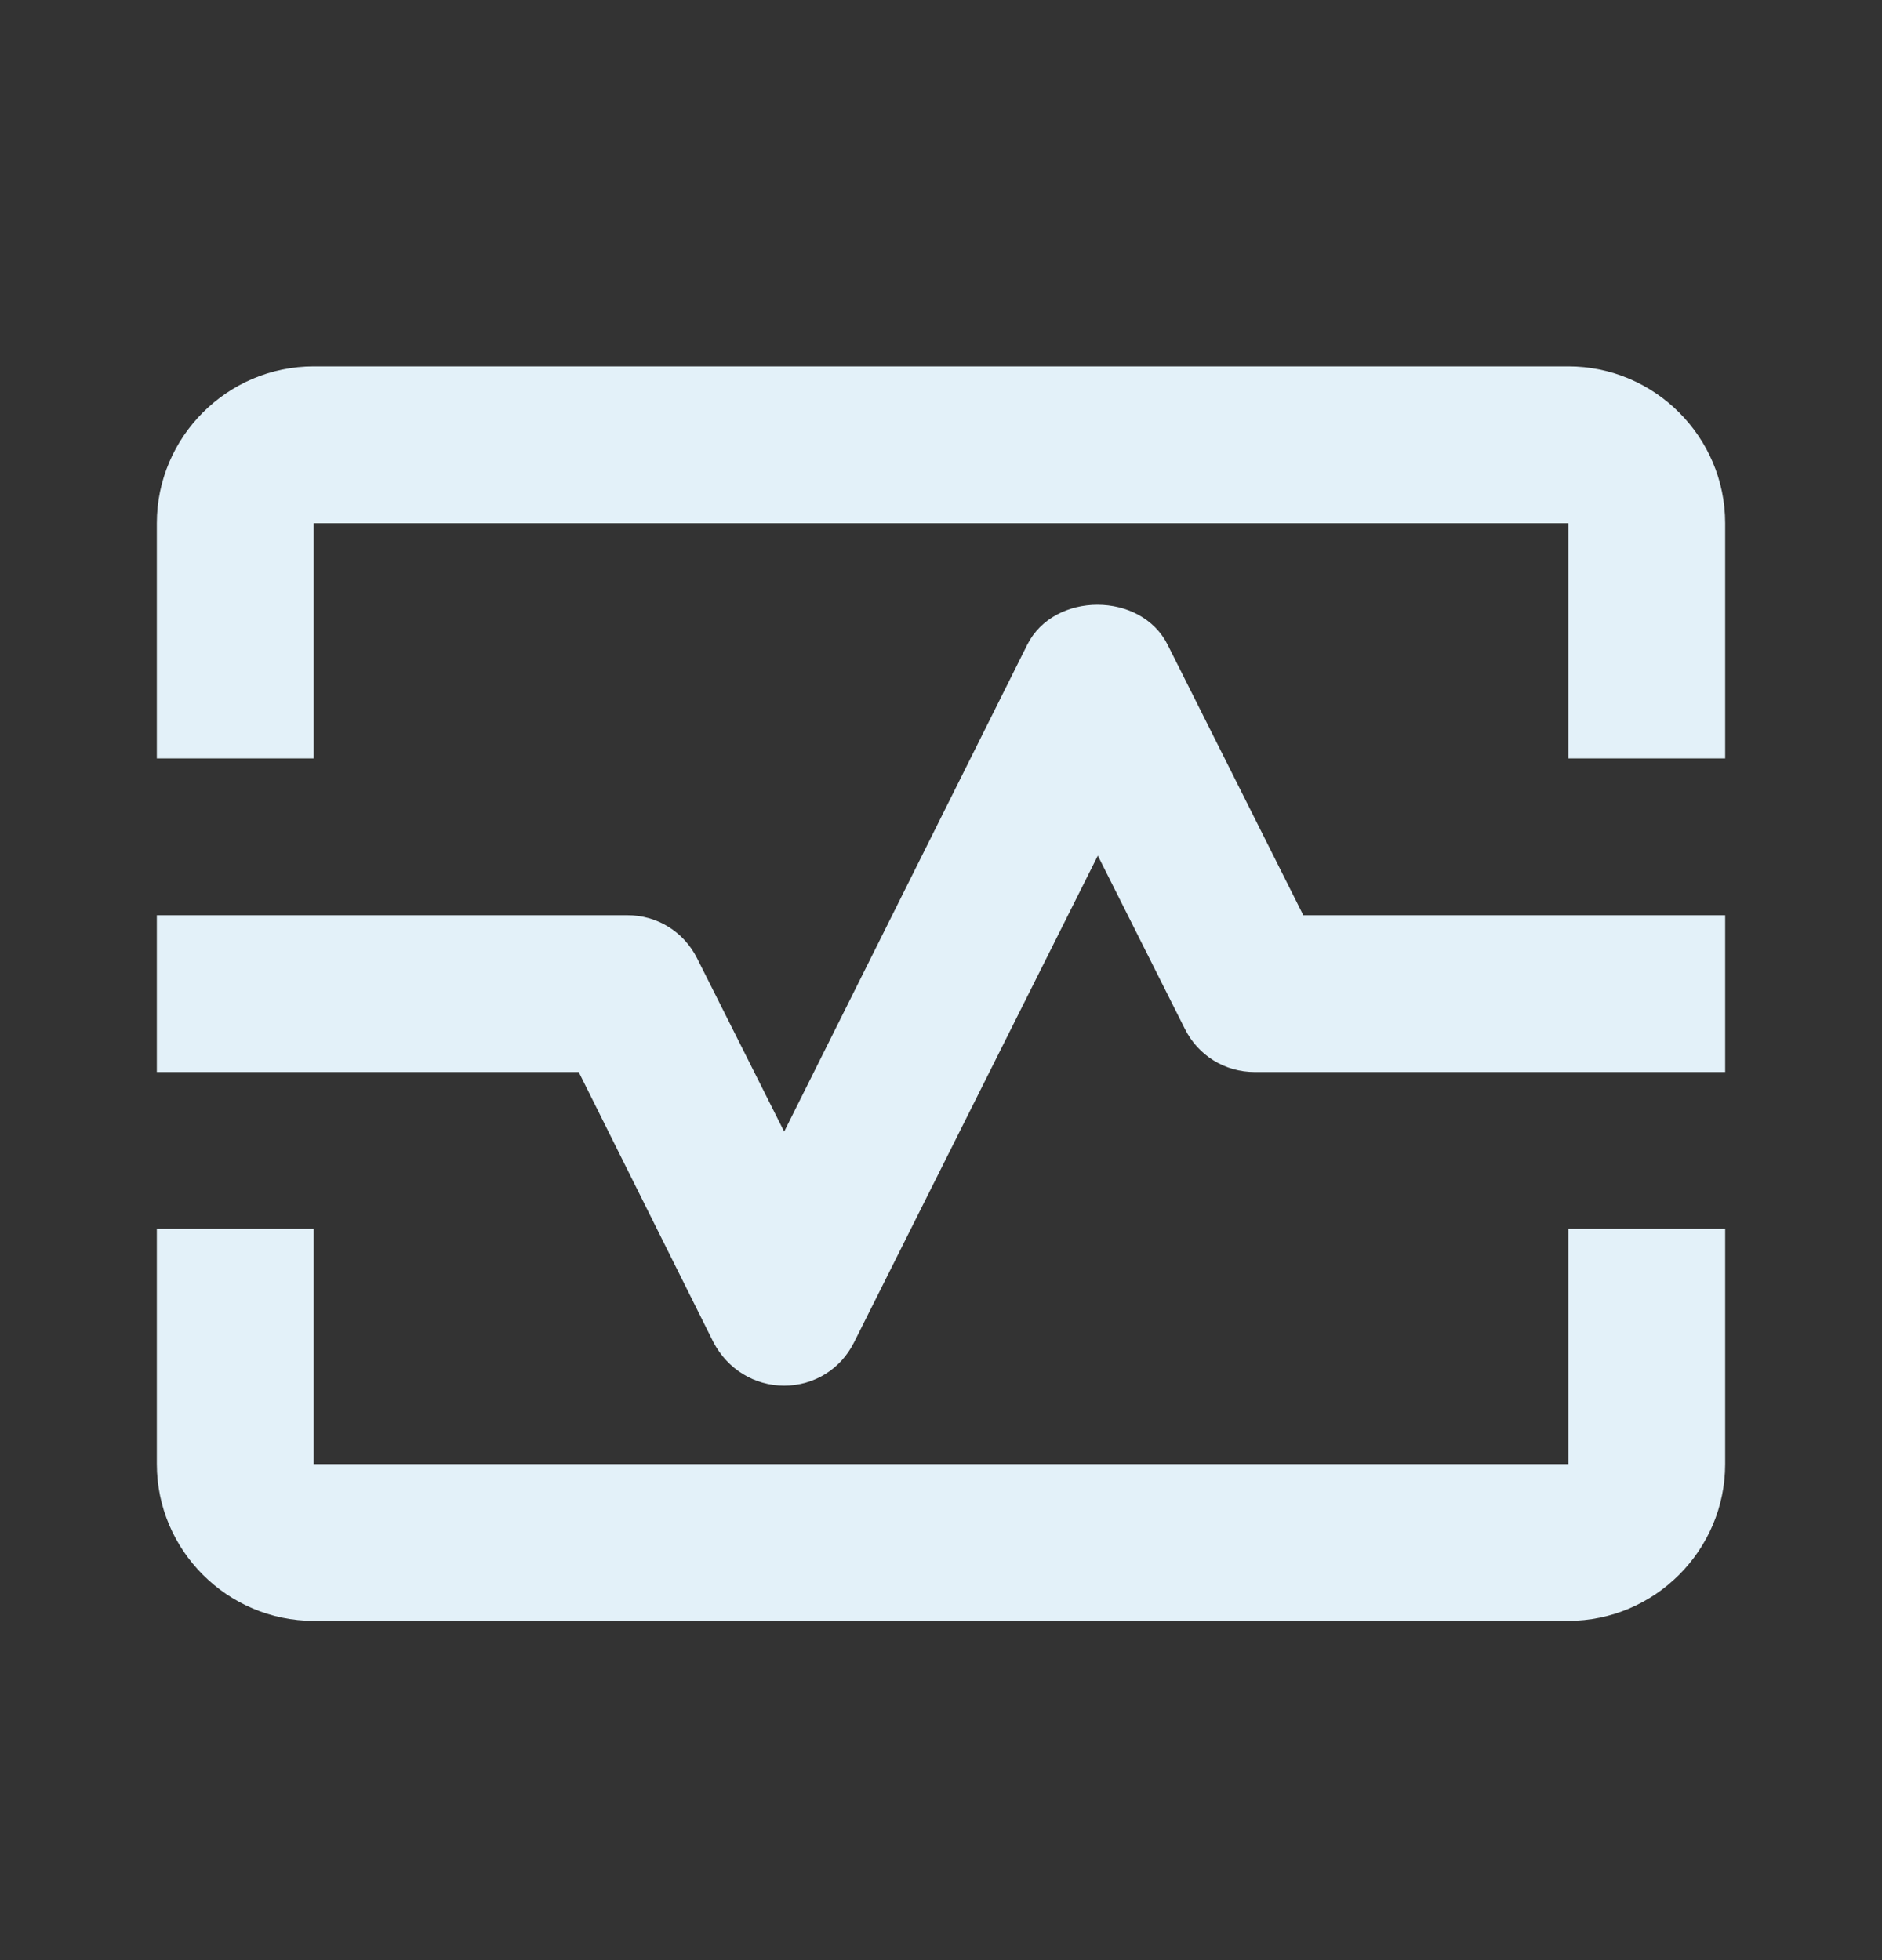
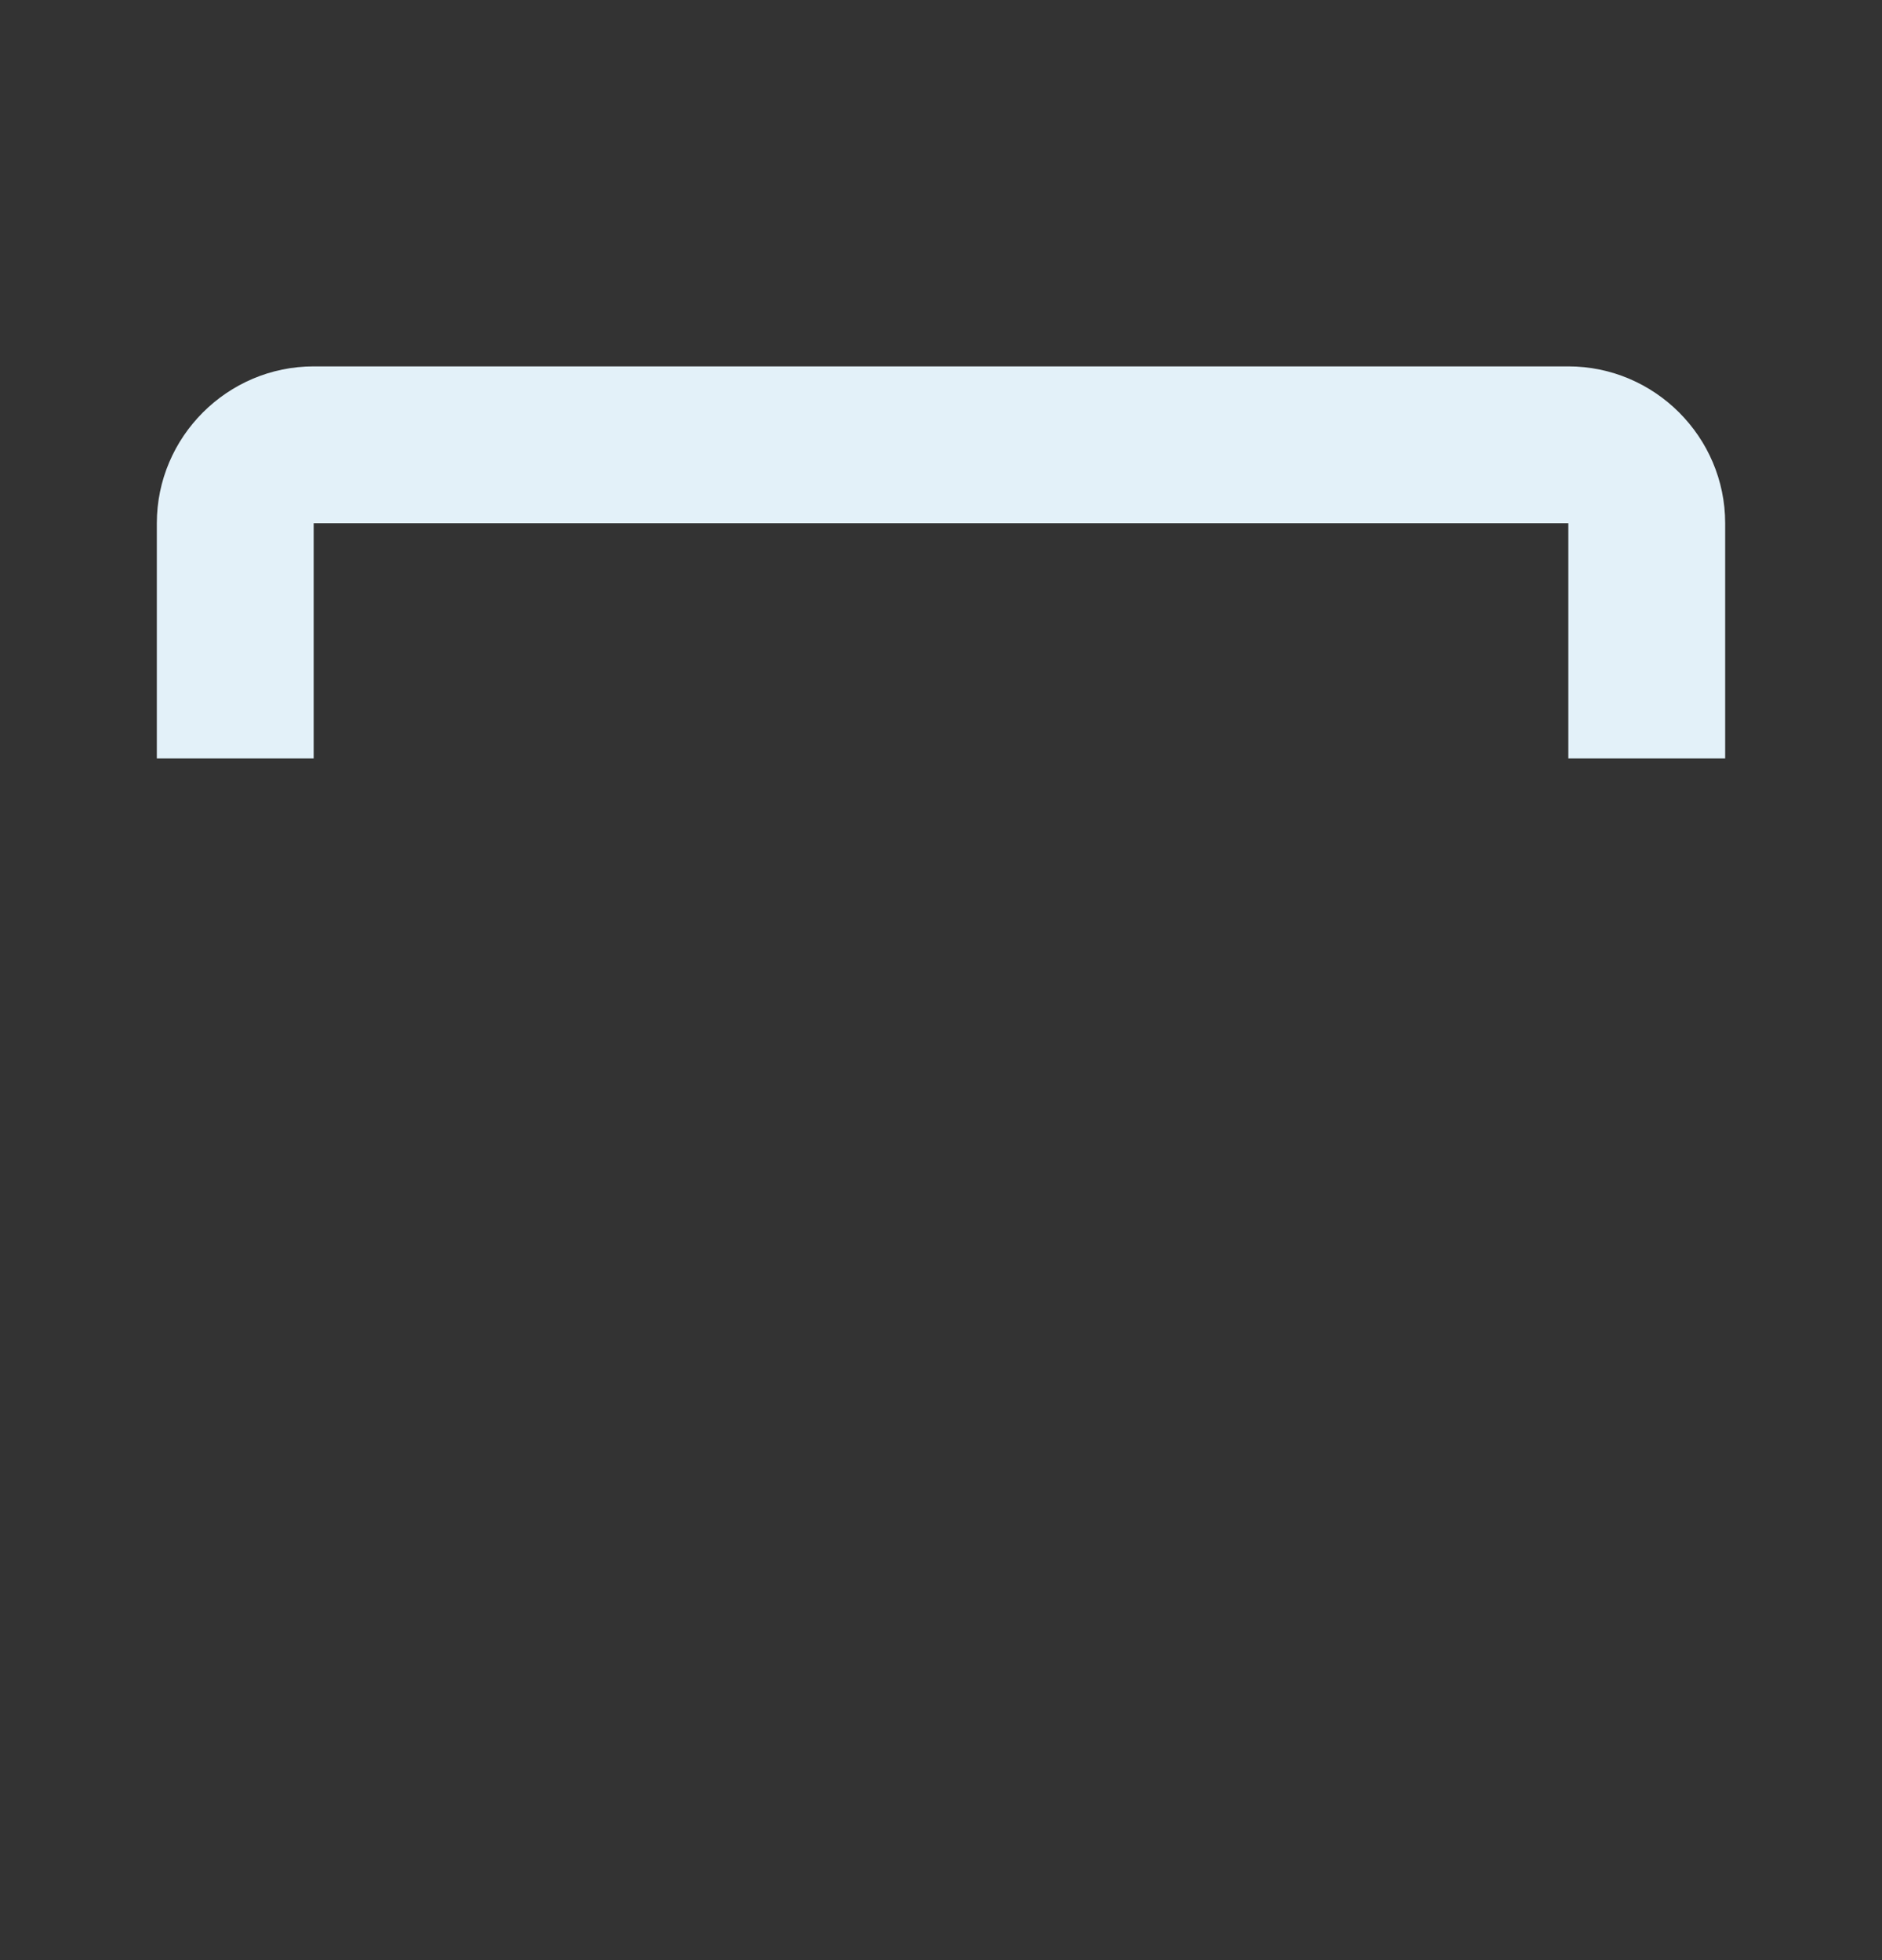
<svg xmlns="http://www.w3.org/2000/svg" width="24" height="25" viewBox="0 0 24 25" fill="none">
  <rect x="0" y="0" width="24" height="25" fill="#333333" stroke="none" />
  <path d="M20 4.673H4C2.9 4.673 2 5.573 2 6.673V9.673H4V6.673H20V9.673H22V6.673C22 5.573 21.1 4.673 20 4.673Z" fill="#E3F1F9" />
-   <path d="M20 18.673H4V15.673H2V18.673C2 19.773 2.9 20.673 4 20.673H20C21.1 20.673 22 19.773 22 18.673V15.673H20V18.673Z" fill="#E3F1F9" />
-   <path d="M14.89 8.223C14.55 7.543 13.44 7.543 13.1 8.223L10 14.433L8.89 12.223C8.72 11.883 8.38 11.673 8 11.673H2V13.673H7.38L9.1 17.123C9.28 17.463 9.62 17.673 10 17.673C10.38 17.673 10.72 17.463 10.89 17.123L14 10.913L15.11 13.123C15.28 13.463 15.62 13.673 16 13.673H22V11.673H16.62L14.89 8.223Z" fill="#E3F1F9" />
</svg>